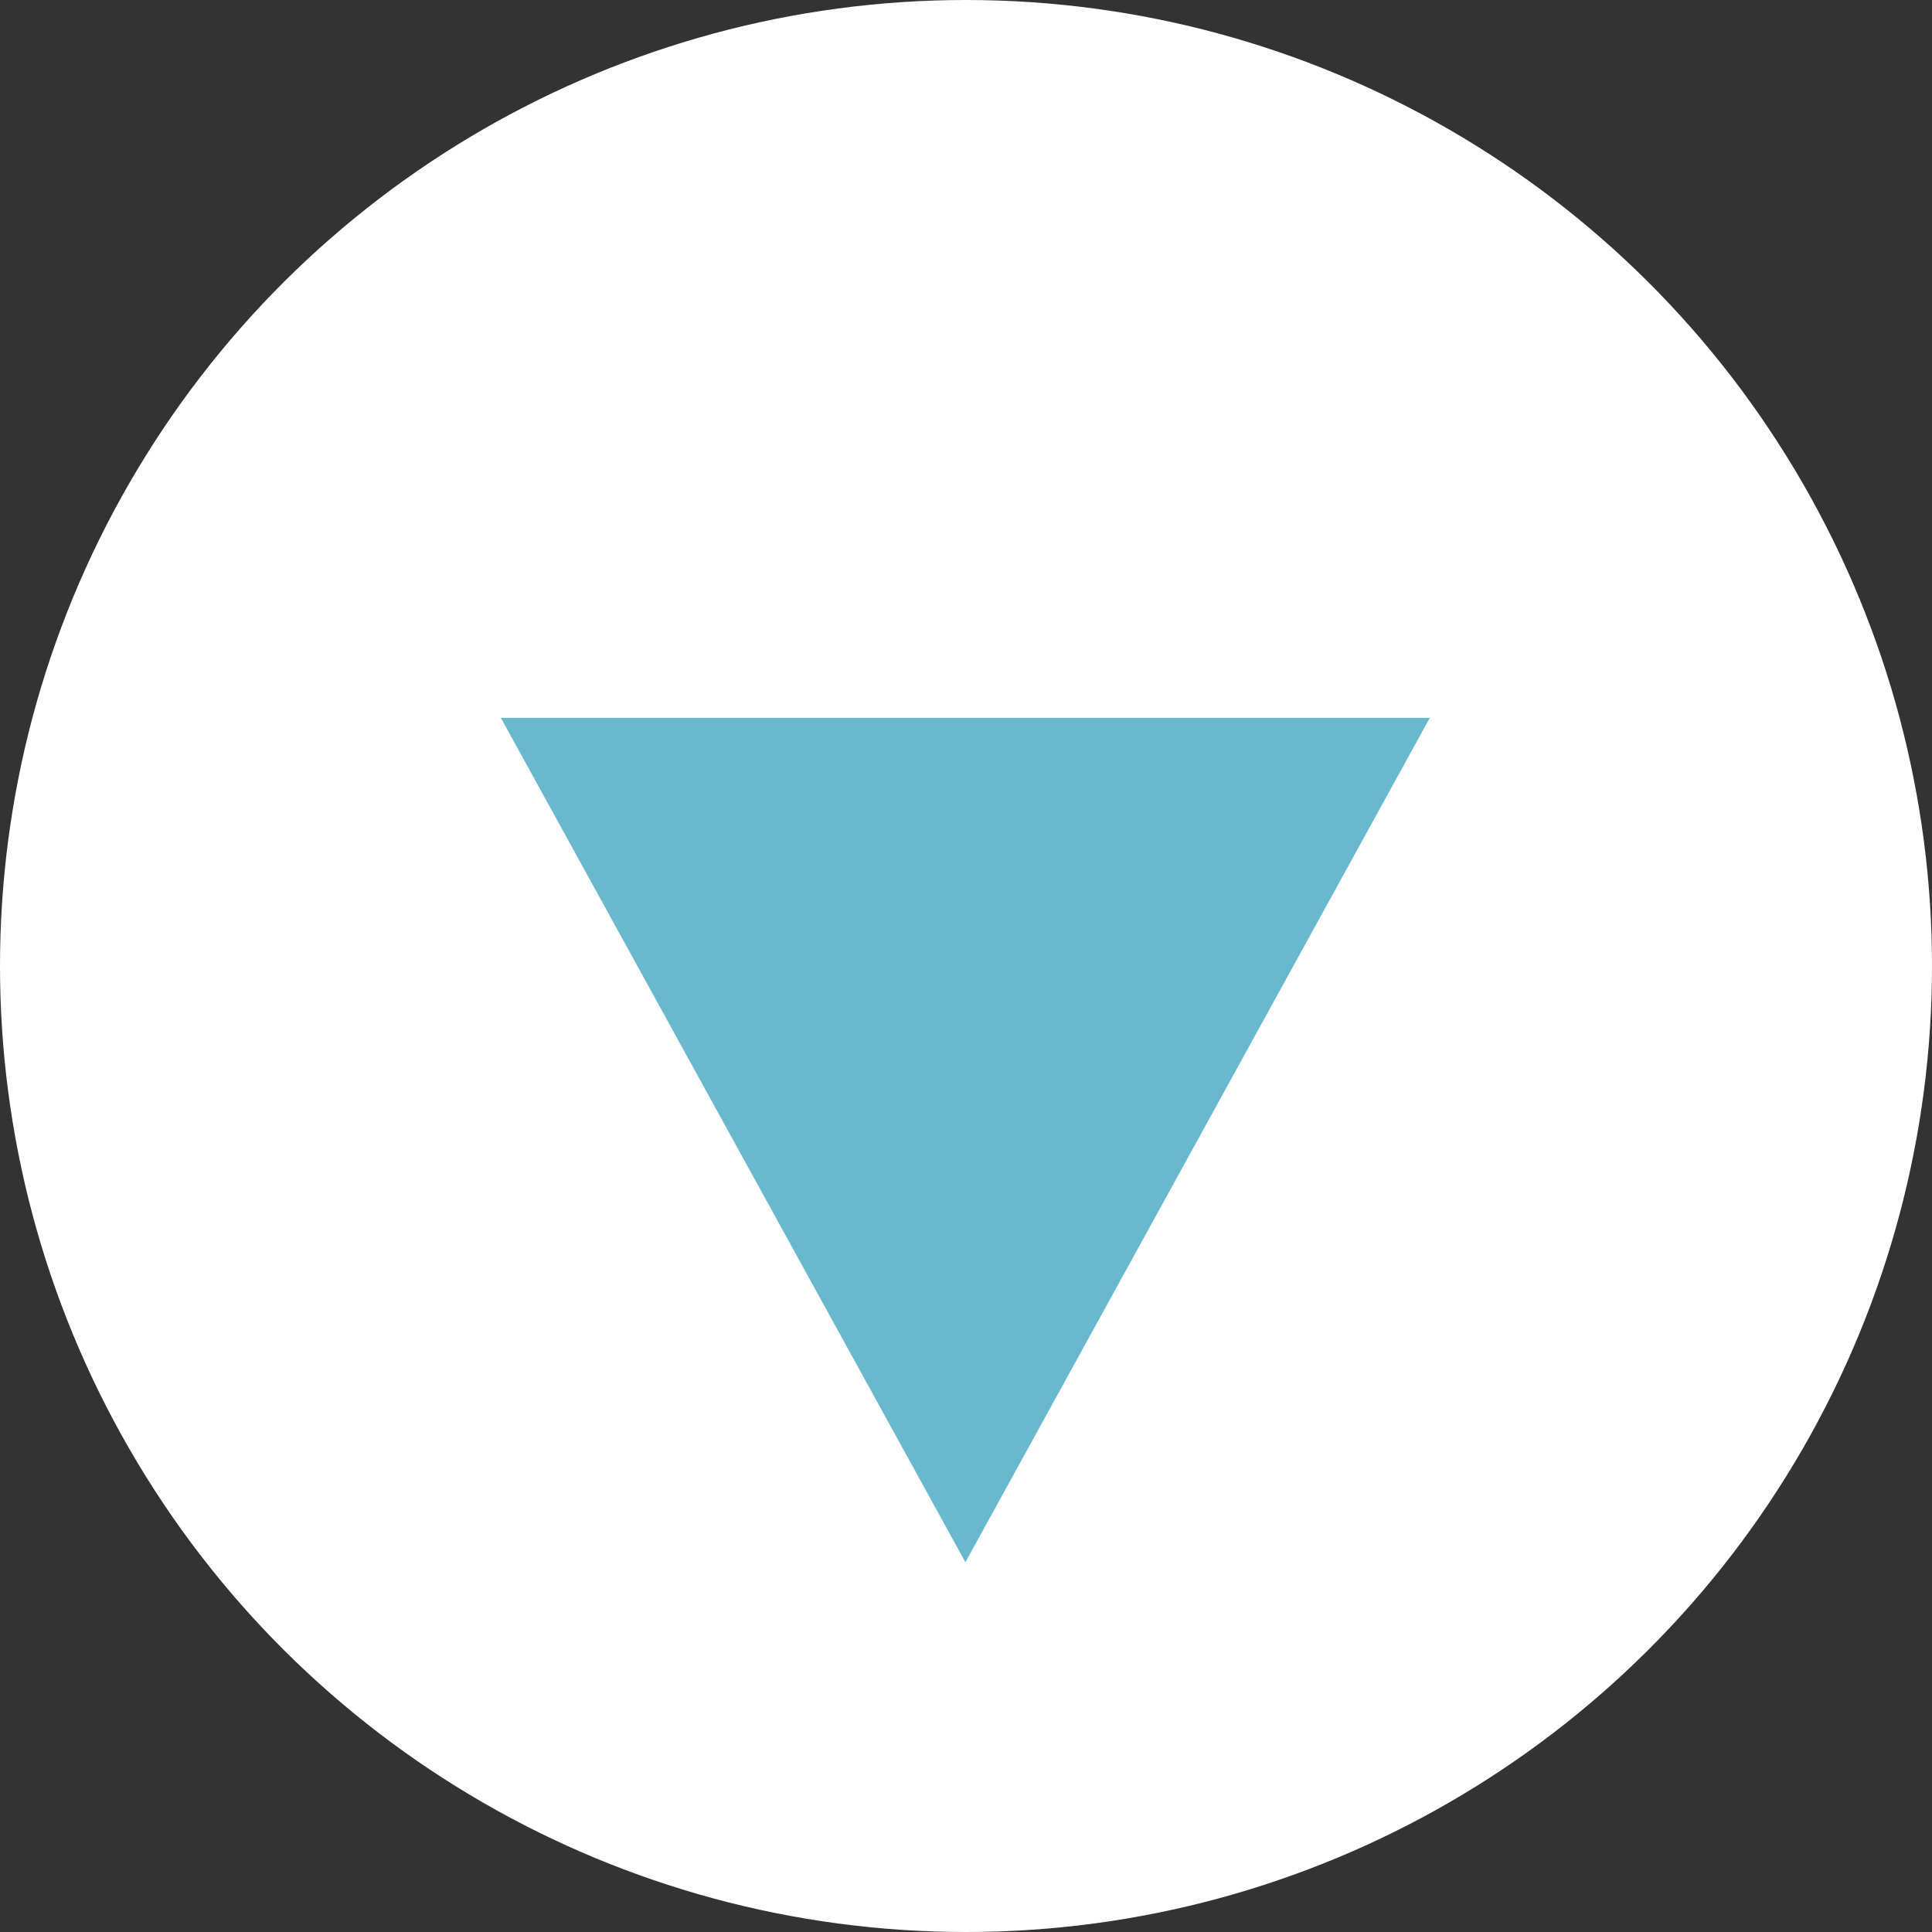
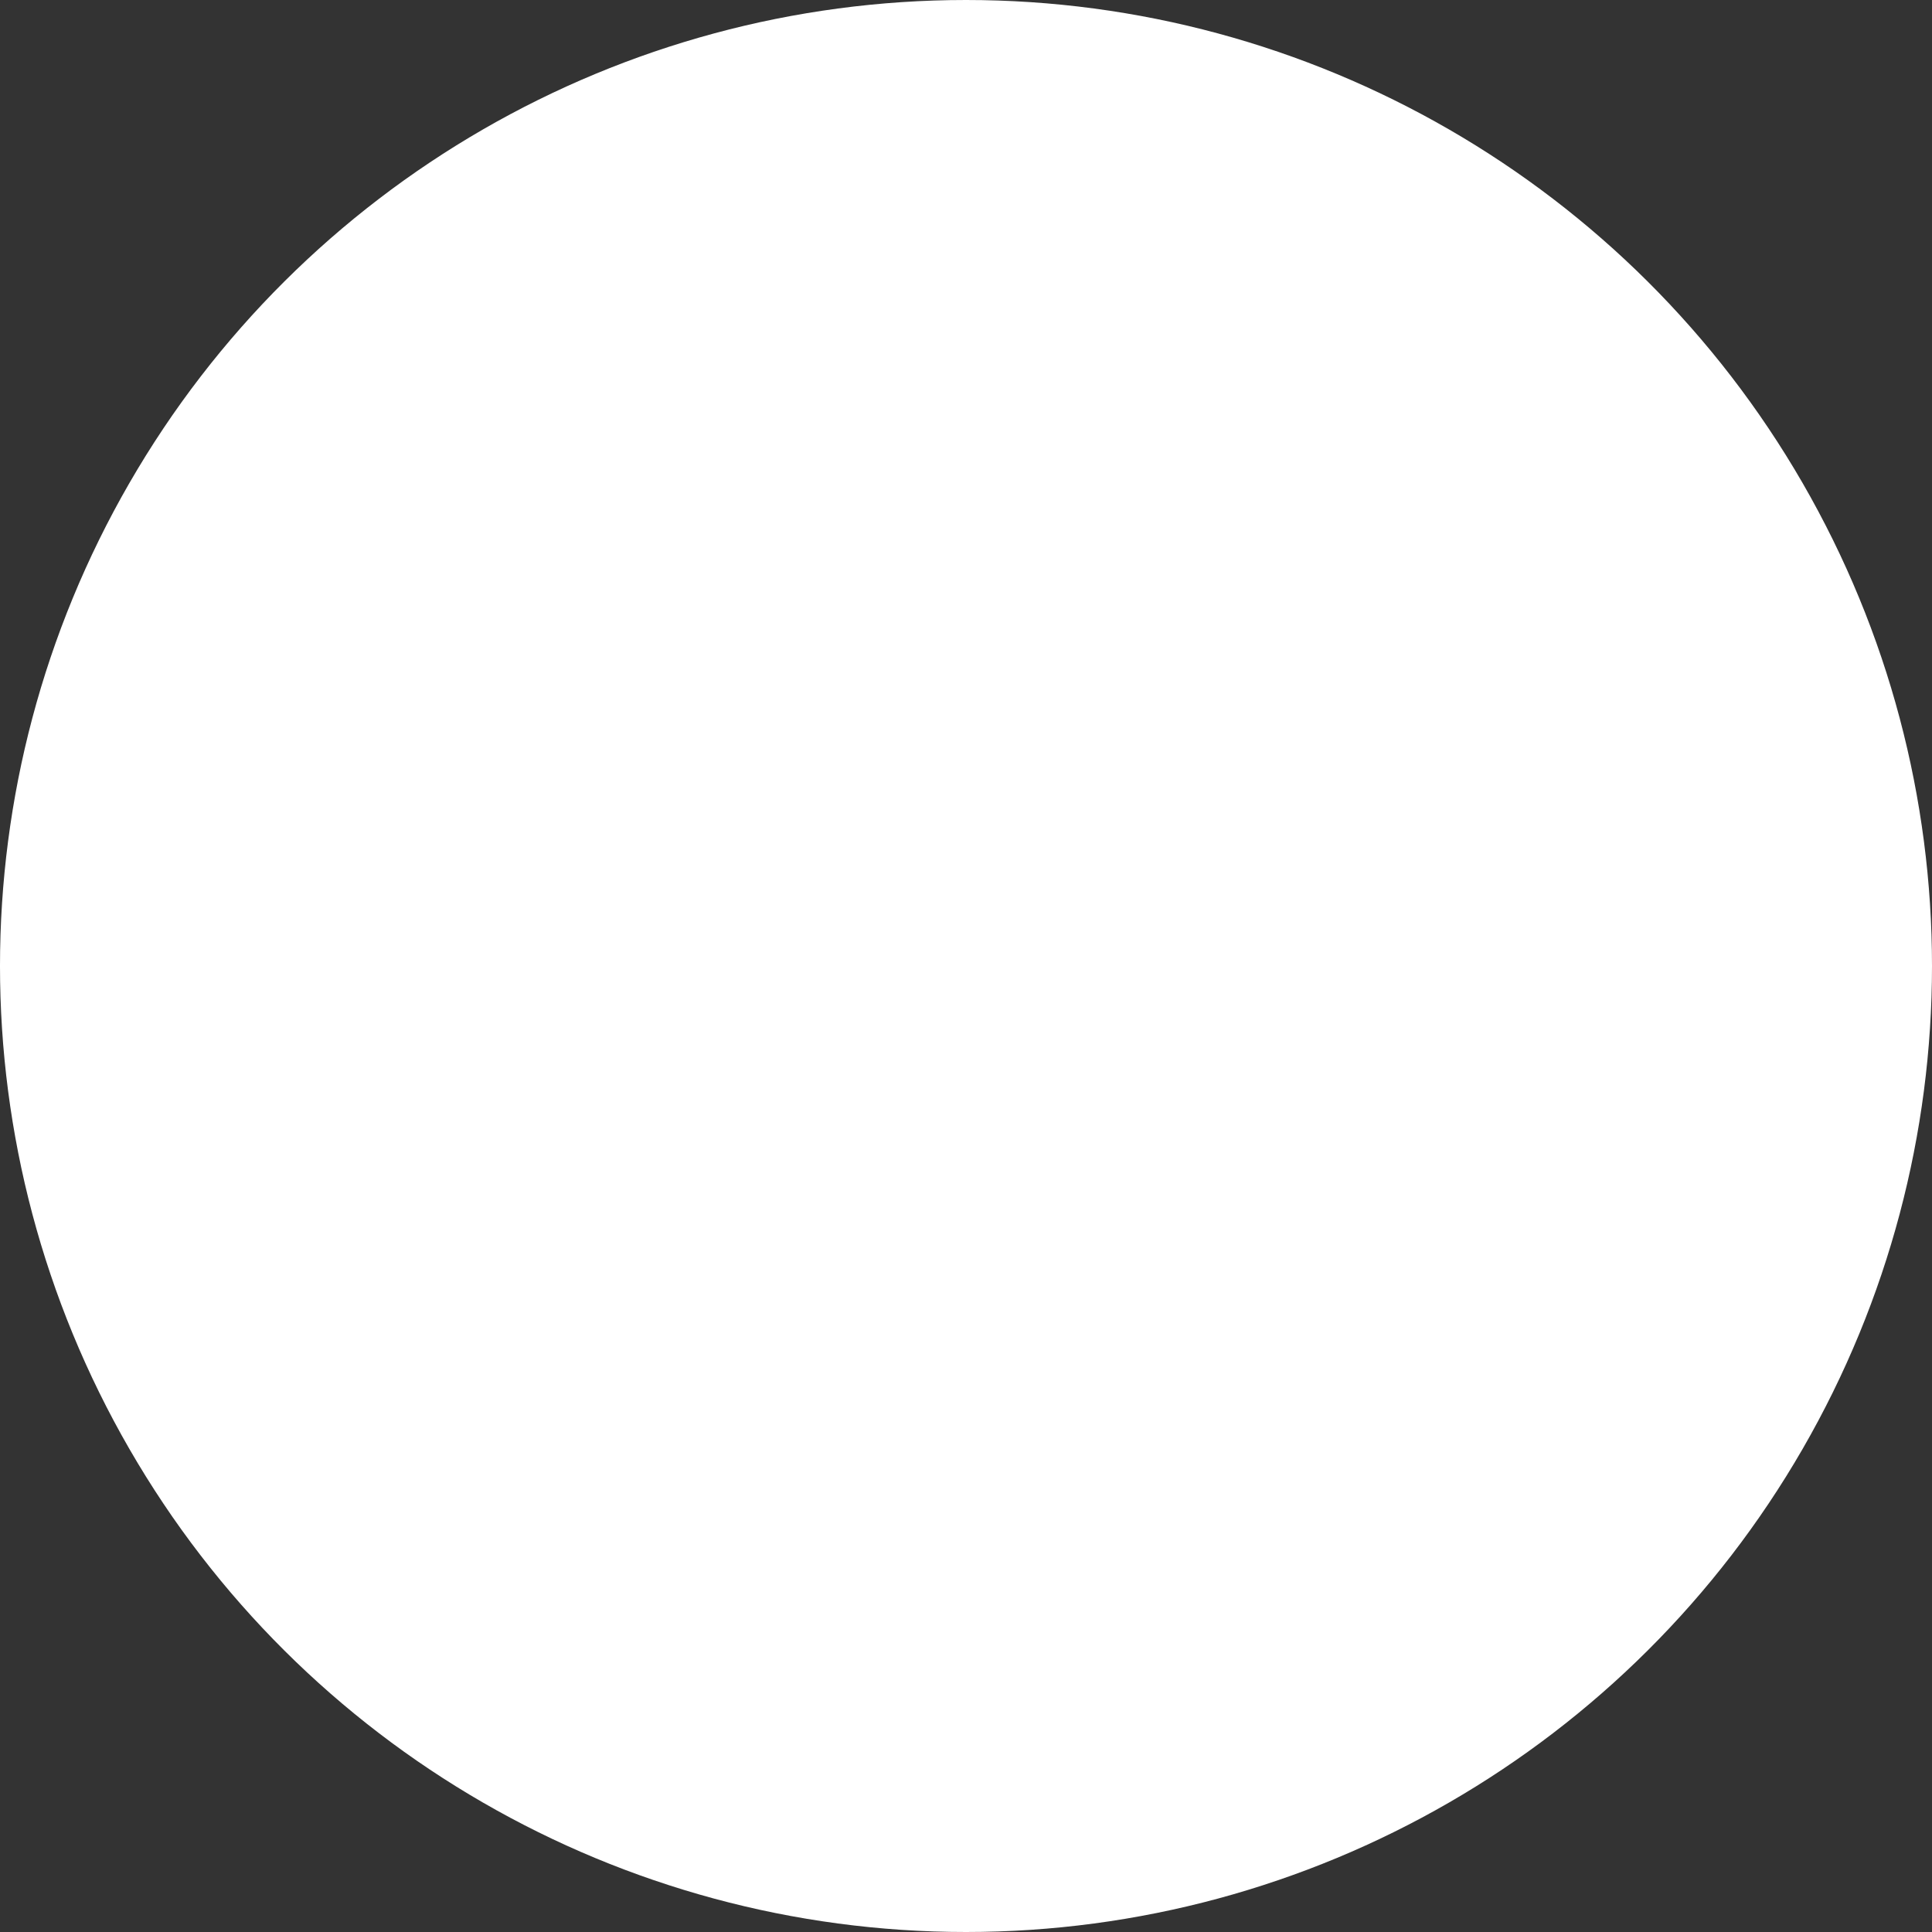
<svg xmlns="http://www.w3.org/2000/svg" width="13" height="13" viewBox="0 0 13 13">
  <rect x="0" y="0" width="13" height="13" fill="#333333" stroke="none" />
  <g id="コンポーネント_1_5" data-name="コンポーネント 1 – 5" transform="translate(13) rotate(90)">
    <circle id="楕円形_4" data-name="楕円形 4" cx="6.5" cy="6.5" r="6.5" fill="#fff" />
-     <path id="多角形_1" data-name="多角形 1" d="M3.125,0,6.251,5.682H0Z" transform="translate(10.512 3.379) rotate(90)" fill="#68b9ce" />
  </g>
</svg>